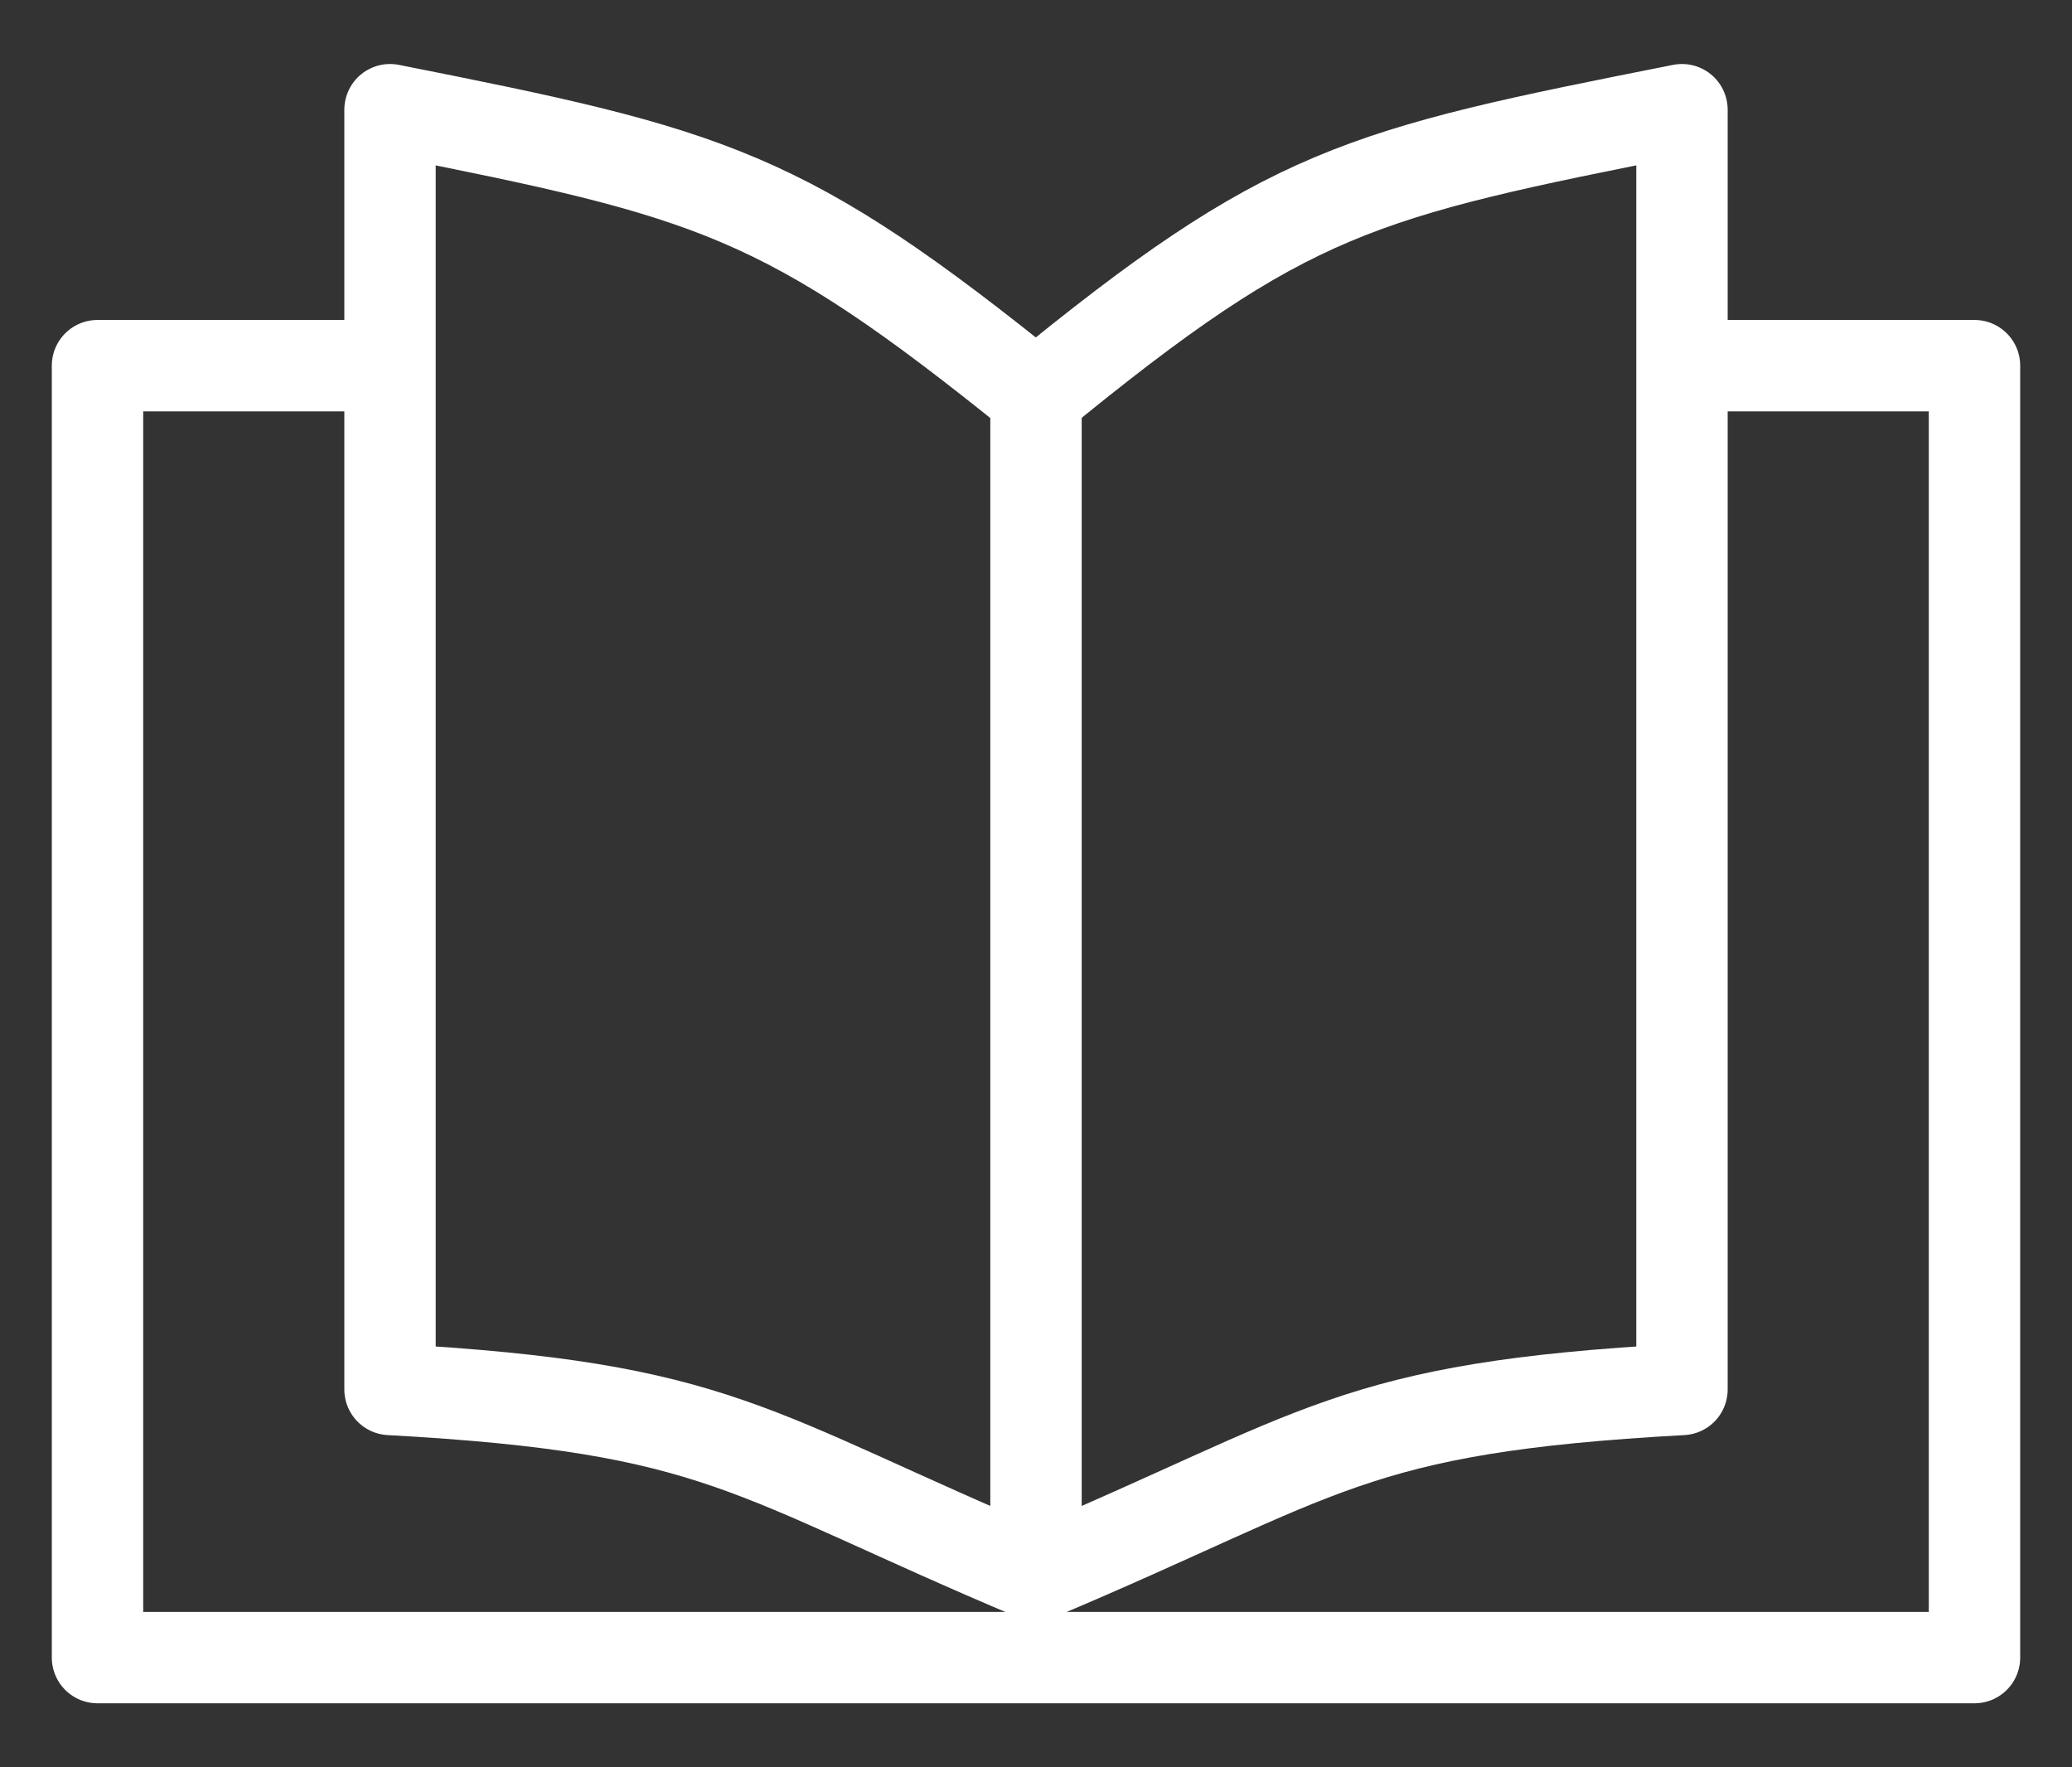
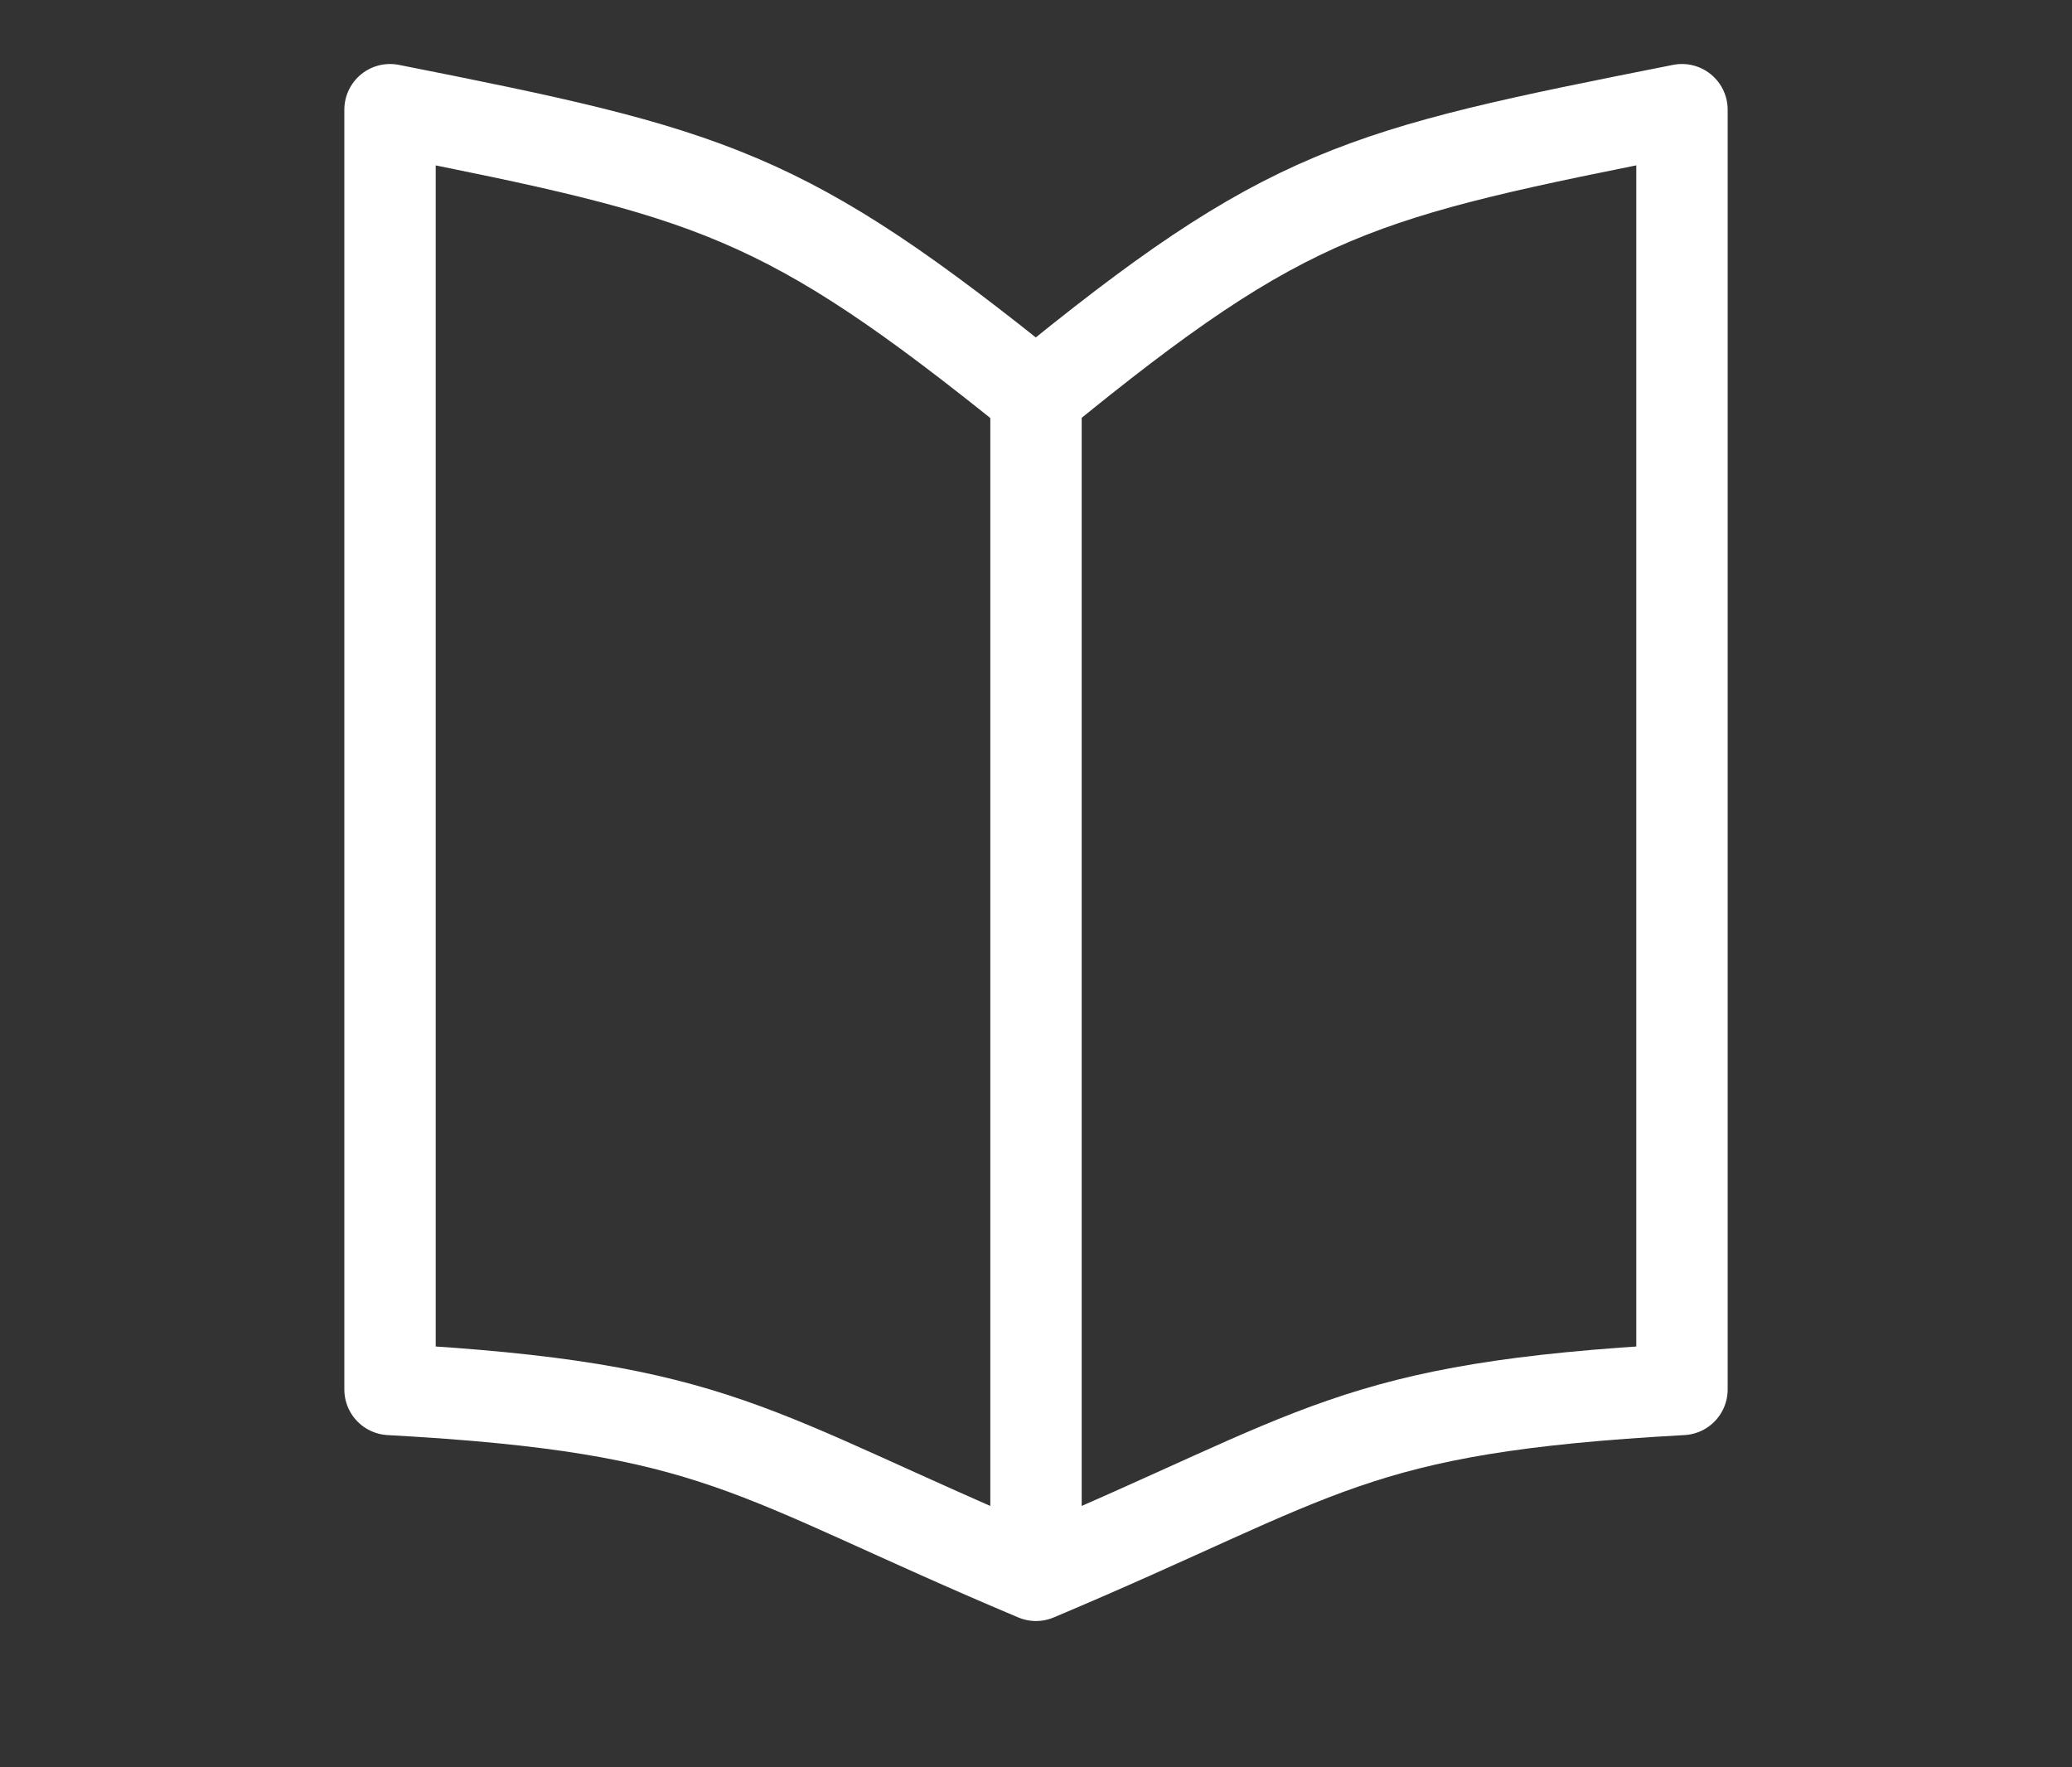
<svg xmlns="http://www.w3.org/2000/svg" xml:space="preserve" width="68px" height="58px" version="1.1" style="shape-rendering:geometricPrecision; text-rendering:geometricPrecision; image-rendering:optimizeQuality; fill-rule:evenodd; clip-rule:evenodd" viewBox="0 0 680 580">
  <rect x="0" y="0" width="680" height="580" fill="#333333" stroke="none" />
  <defs>
    <style type="text/css">
   
    .str1 {stroke:#ffffff;stroke-width:29.989}
    .str0 {stroke:#ffffff;stroke-width:29.989;stroke-linecap:round;stroke-linejoin:round}
    .fil0 {fill:none}
   
  </style>
  </defs>
  <g id="Layer_x0020_1">
    <path class="fil0 str0" d="M340 517c-95,-40 -103,-55 -212,-61l0 -420c106,21 129,27 212,94 83,-68 106,-73 212,-94l0 420c-109,6 -117,21 -212,61z" />
-     <polyline class="fil0 str0" points="117,120 32,120 32,544 340,544 648,544 648,120 562,120 " />
    <line class="fil0 str1" x1="340" y1="130" x2="340" y2="517" />
  </g>
</svg>